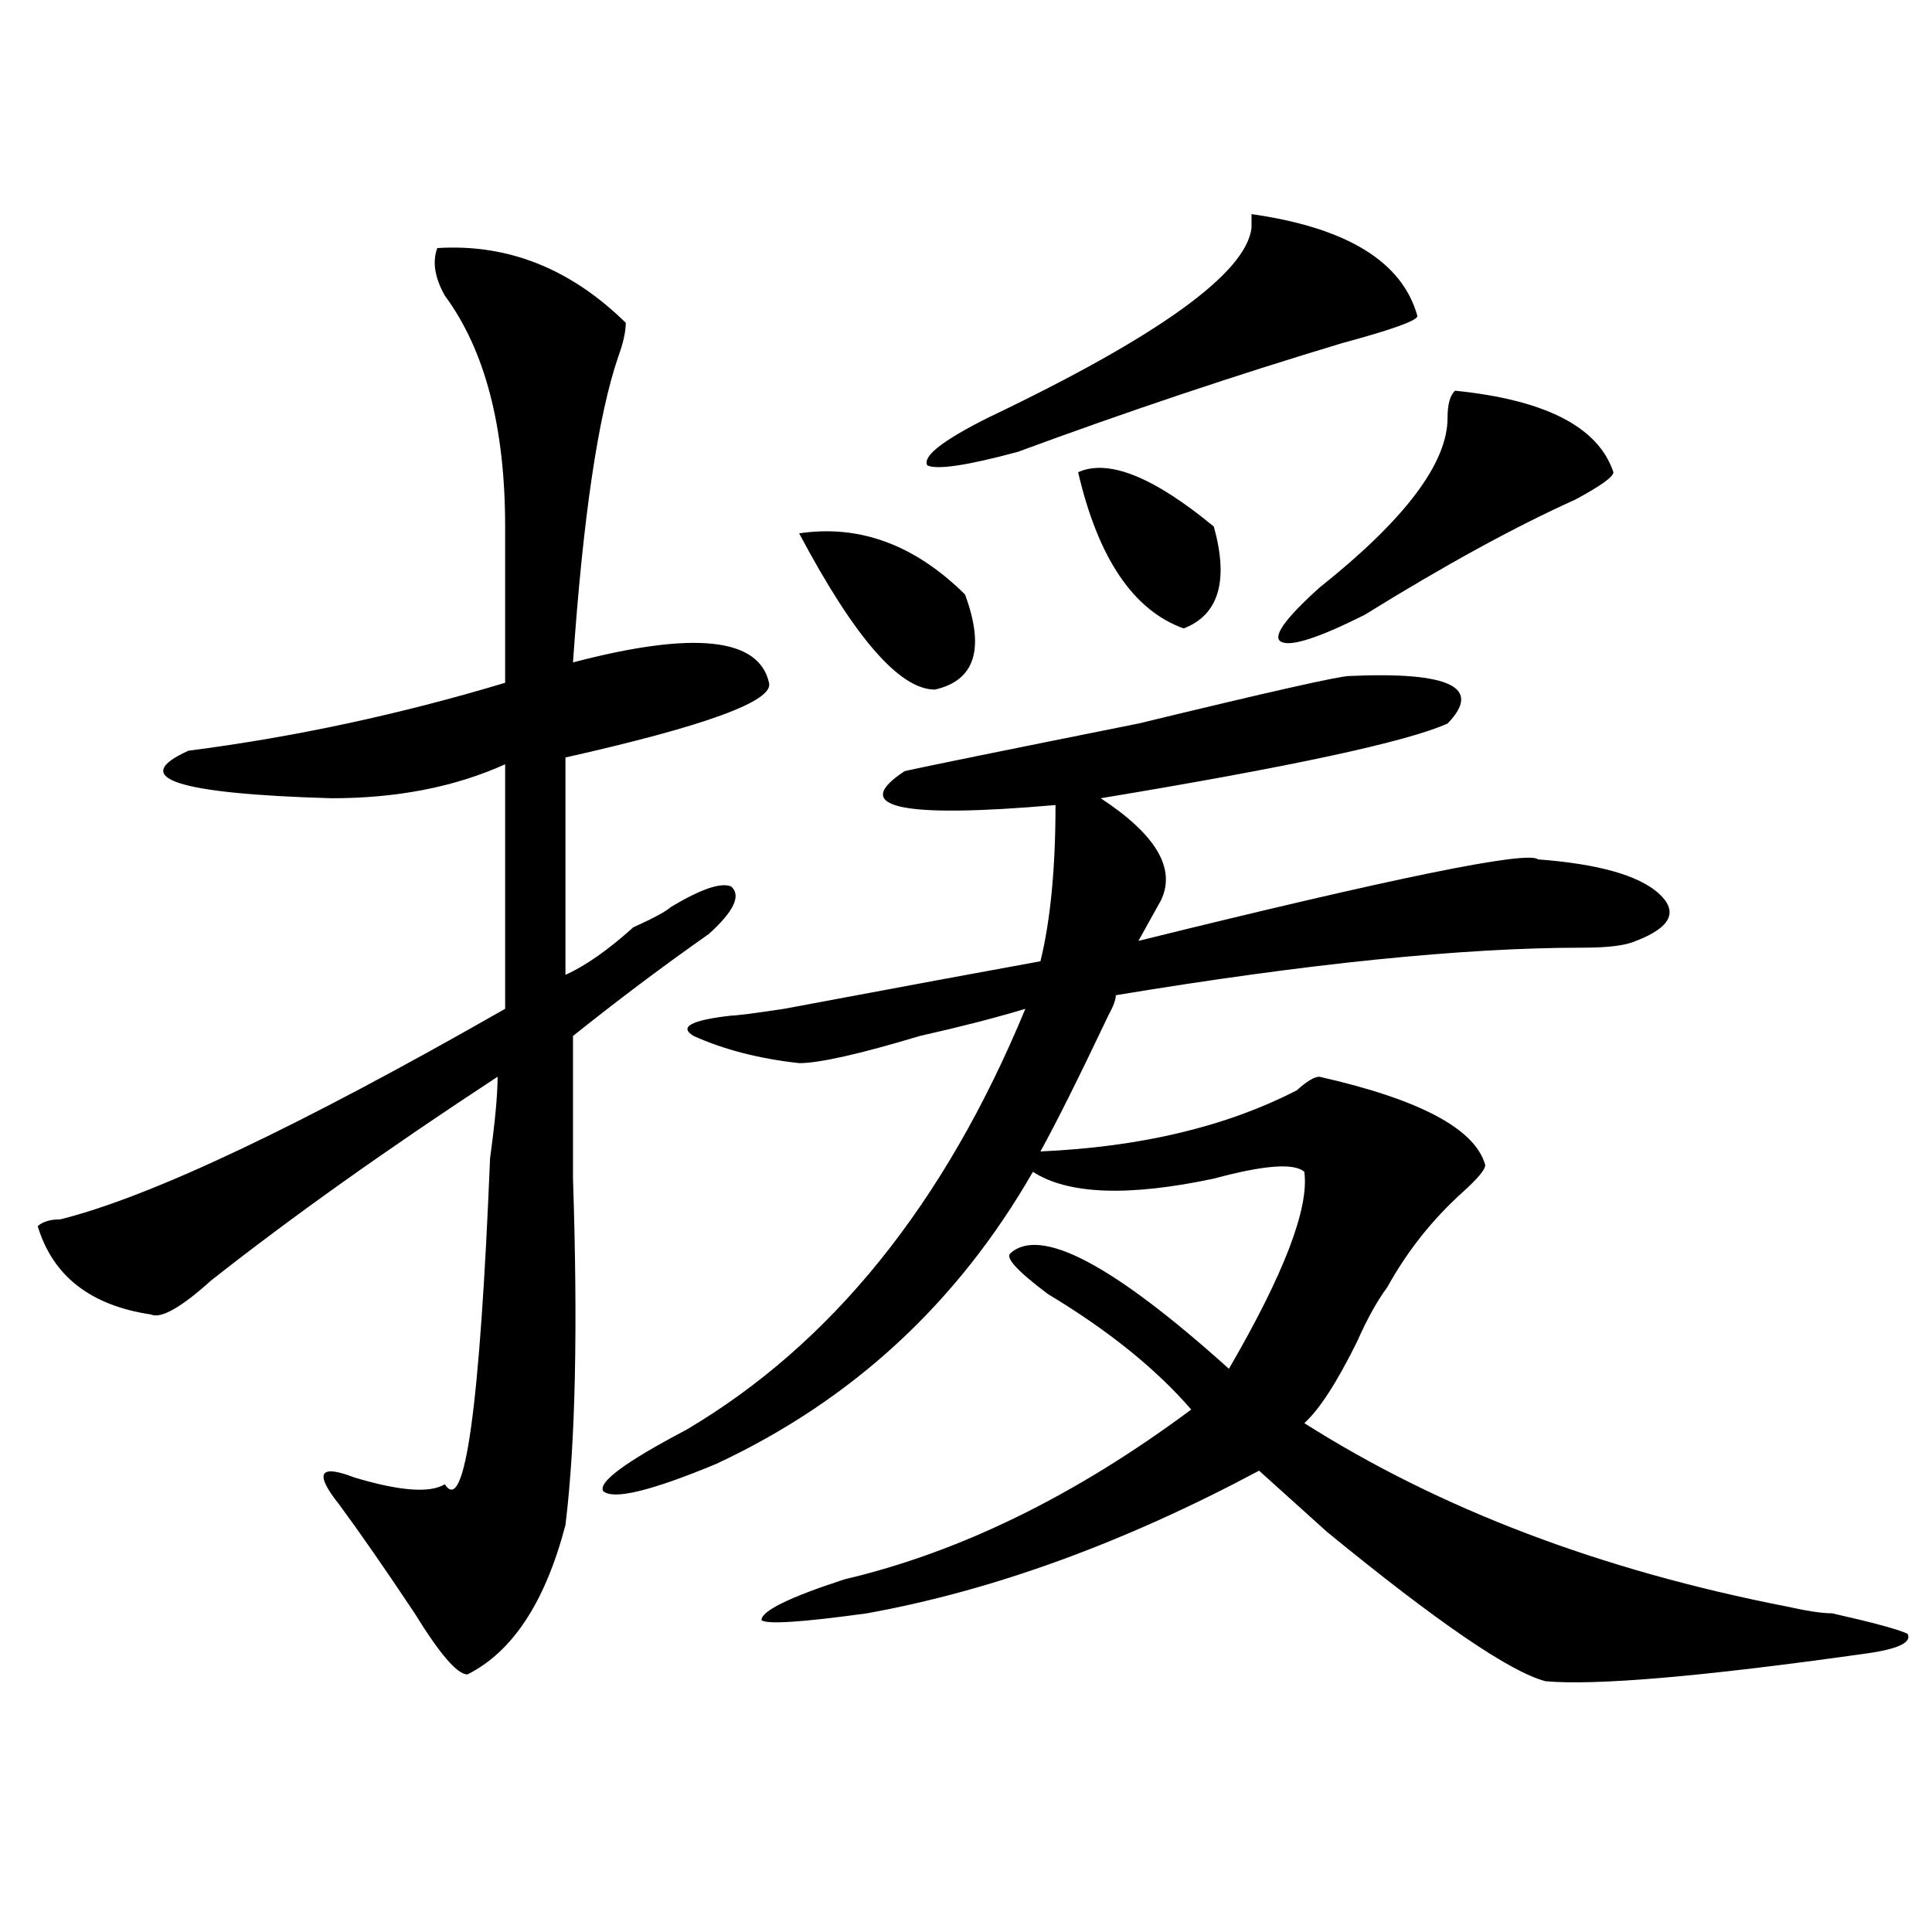
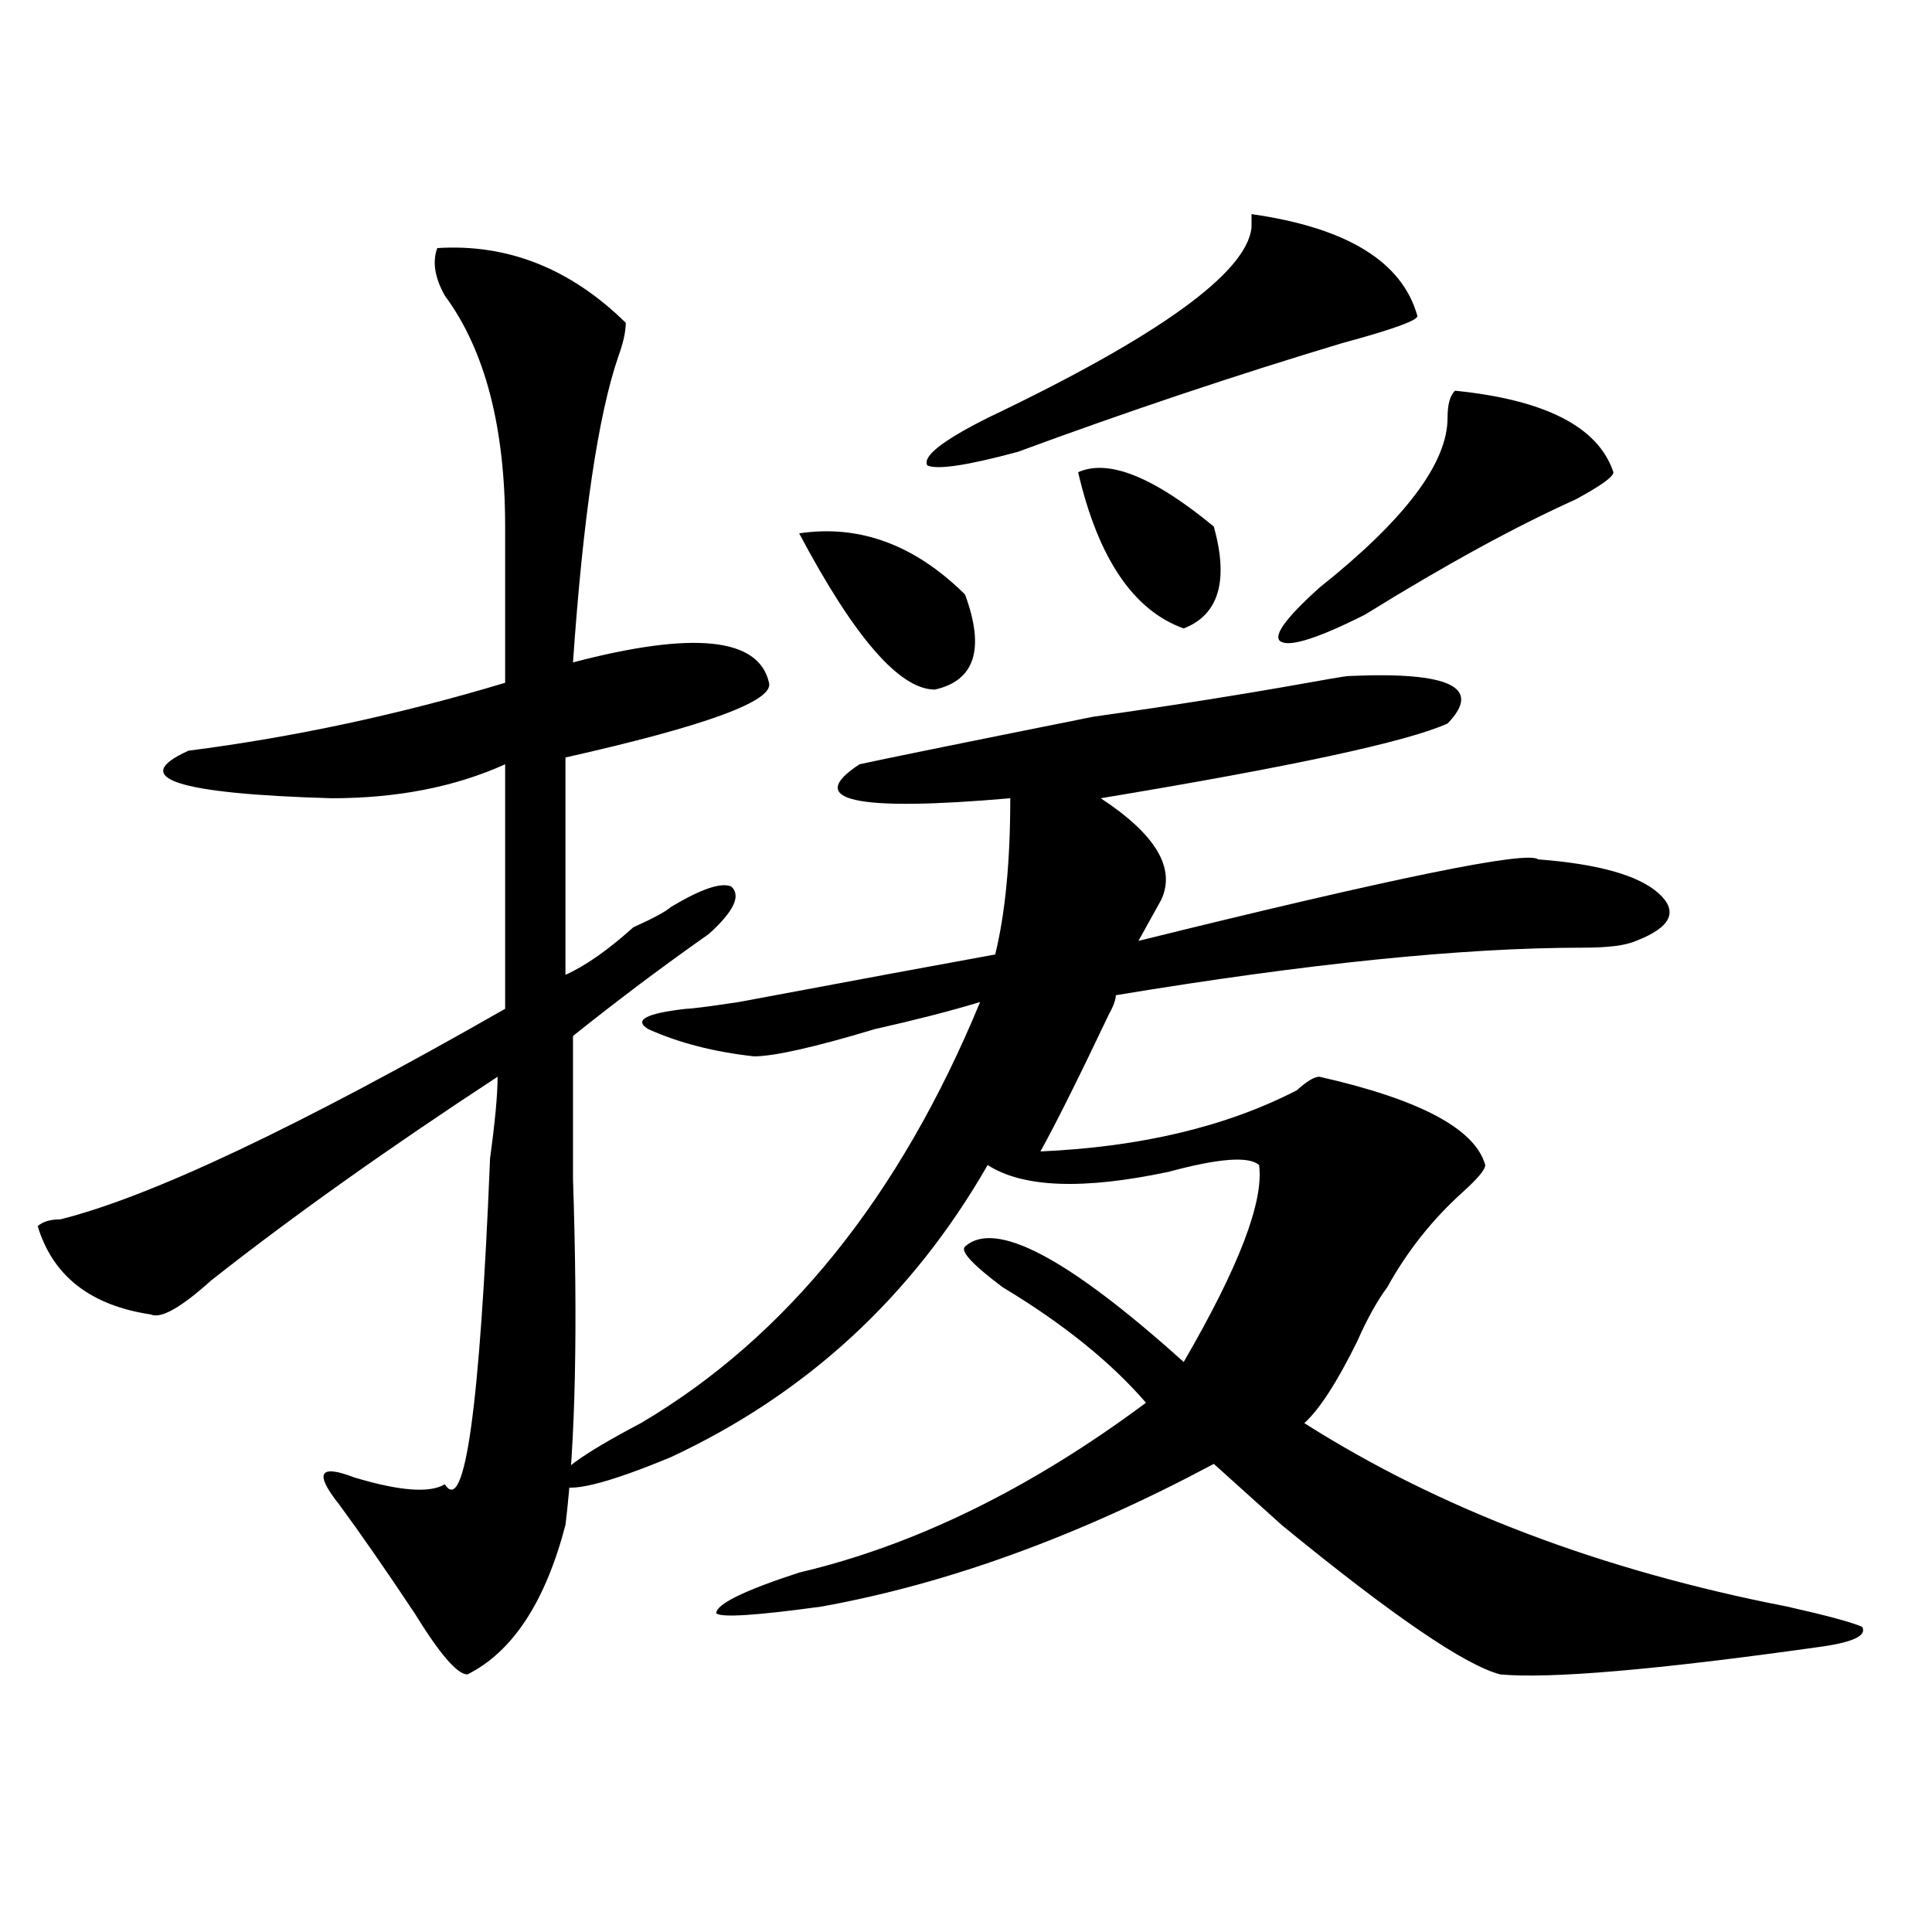
<svg xmlns="http://www.w3.org/2000/svg" version="1.1" id="图层_1" x="0px" y="0px" width="1000px" height="1000px" viewBox="0 0 1000 1000" enable-background="new 0 0 1000 1000" xml:space="preserve">
-   <path d="M226.336,128.406c36.402-2.308,68.901,10.547,97.559,38.672c0,4.724-1.342,10.547-3.902,17.578  c-10.427,30.487-18.231,83.222-23.414,158.203c62.438-16.37,96.217-12.854,101.461,10.547c2.561,9.394-32.56,22.302-105.363,38.672  c0,63.281,0,100.8,0,112.5c10.365-4.669,22.073-12.854,35.121-24.609c10.365-4.669,16.89-8.185,19.512-10.547  c15.609-9.339,25.975-12.854,31.219-10.547c5.183,4.724,1.281,12.909-11.707,24.609c-23.414,16.425-46.828,34.003-70.242,52.734  c0,18.786,0,43.396,0,73.828c2.561,77.344,1.281,137.109-3.902,179.297c-10.427,39.825-27.316,65.588-50.73,77.344  c-5.244,0-14.329-10.547-27.316-31.641c-15.609-23.456-28.658-42.188-39.023-56.25c-13.049-16.37-10.427-21.094,7.805-14.063  c23.414,7.031,39.023,8.239,46.828,3.516c10.365,16.425,18.17-39.825,23.414-168.75c2.561-18.731,3.902-32.794,3.902-42.188  c-57.255,37.519-106.705,72.675-148.289,105.469c-15.609,14.063-26.036,19.94-31.219,17.578  c-31.219-4.669-50.73-19.886-58.535-45.703c2.561-2.308,6.463-3.516,11.707-3.516c46.828-11.7,123.533-48.011,230.238-108.984  c0-14.063,0-56.25,0-126.563c-26.036,11.755-55.974,17.578-89.754,17.578c-80.669-2.308-105.363-10.547-74.145-24.609  c54.633-7.031,109.266-18.731,163.898-35.156c0-14.063,0-40.979,0-80.859c0-51.526-10.427-91.406-31.219-119.531  C224.995,143.677,223.715,135.438,226.336,128.406z M698.52,349.891c52.011-2.308,68.901,5.878,50.73,24.609  c-20.853,9.394-80.669,22.302-179.508,38.672c28.597,18.786,39.023,36.364,31.219,52.734c-5.244,9.394-9.146,16.425-11.707,21.094  c132.68-32.794,201.58-46.856,206.824-42.188c31.219,2.362,52.011,8.239,62.438,17.578c10.365,9.394,6.463,17.578-11.707,24.609  c-5.244,2.362-14.329,3.516-27.316,3.516c-62.438,0-143.106,8.239-241.945,24.609c0,2.362-1.342,5.878-3.902,10.547  c-15.609,32.849-27.316,56.25-35.121,70.313c52.011-2.308,96.217-12.854,132.68-31.641c5.183-4.669,9.085-7.031,11.707-7.031  c52.011,11.755,80.608,26.972,85.852,45.703c0,2.362-3.902,7.031-11.707,14.063c-15.609,14.063-28.658,30.487-39.023,49.219  c-5.244,7.031-10.427,16.425-15.609,28.125c-10.427,21.094-19.512,35.156-27.316,42.188c70.242,44.55,153.472,76.135,249.75,94.922  c10.366,2.307,18.17,3.516,23.414,3.516c20.792,4.669,33.78,8.185,39.023,10.547c2.561,4.669-5.244,8.185-23.414,10.547  c-83.291,11.7-137.924,16.369-163.898,14.063c-18.231-4.725-55.974-30.487-113.168-77.344  c-15.609-14.063-27.316-24.609-35.121-31.641c-70.242,37.519-137.924,62.072-202.922,73.828  c-33.841,4.669-52.072,5.822-54.633,3.516c0-4.725,14.268-11.756,42.926-21.094c59.816-14.063,119.631-43.341,179.508-87.891  c-18.231-21.094-42.926-40.979-74.145-59.766c-15.609-11.7-22.134-18.731-19.512-21.094c15.609-14.063,53.291,5.878,113.168,59.766  c28.597-49.219,41.584-83.167,39.023-101.953c-5.244-4.669-20.853-3.516-46.828,3.516c-44.267,9.394-75.486,8.239-93.656-3.516  c-39.023,68.005-93.656,118.378-163.898,151.172c-33.841,14.063-53.352,18.786-58.535,14.063  c-2.622-4.669,11.707-15.216,42.926-31.641c75.425-44.495,133.96-117.169,175.605-217.969c-15.609,4.724-33.841,9.394-54.633,14.063  c-31.219,9.394-52.072,14.063-62.438,14.063c-20.853-2.308-39.023-7.031-54.633-14.063c-7.805-4.669-1.342-8.185,19.512-10.547  c2.561,0,11.707-1.153,27.316-3.516c62.438-11.7,106.644-19.886,132.68-24.609c5.183-21.094,7.805-48.011,7.805-80.859  c-80.669,7.031-106.705,1.208-78.047-17.578c10.365-2.308,50.73-10.547,120.973-24.609  C656.875,358.13,693.276,349.891,698.52,349.891z M413.649,276.063c31.219-4.669,59.816,5.878,85.852,31.641  c10.365,28.125,5.183,44.55-15.609,49.219C465.66,356.922,442.246,330.005,413.649,276.063z M647.79,110.828  c49.389,7.031,78.047,24.609,85.852,52.734c0,2.362-13.049,7.031-39.023,14.063c-54.633,16.425-110.607,35.156-167.801,56.25  c-26.036,7.031-41.645,9.394-46.828,7.031c-2.622-4.669,7.805-12.854,31.219-24.609c88.412-42.188,133.96-74.981,136.582-98.438  C647.79,115.552,647.79,113.19,647.79,110.828z M558.036,244.422c15.609-7.031,39.023,2.362,70.242,28.125  c7.805,28.125,2.561,45.703-15.609,52.734C586.633,315.942,568.401,288.972,558.036,244.422z M753.153,202.234  c46.828,4.724,74.145,18.786,81.949,42.188c0,2.362-6.524,7.031-19.512,14.063c-31.219,14.063-67.681,34.003-109.266,59.766  c-23.414,11.755-37.743,16.425-42.926,14.063c-5.244-2.308,1.281-11.7,19.512-28.125c44.206-35.156,66.34-64.435,66.34-87.891  C749.25,209.266,750.531,204.597,753.153,202.234z" />
+   <path d="M226.336,128.406c36.402-2.308,68.901,10.547,97.559,38.672c0,4.724-1.342,10.547-3.902,17.578  c-10.427,30.487-18.231,83.222-23.414,158.203c62.438-16.37,96.217-12.854,101.461,10.547c2.561,9.394-32.56,22.302-105.363,38.672  c0,63.281,0,100.8,0,112.5c10.365-4.669,22.073-12.854,35.121-24.609c10.365-4.669,16.89-8.185,19.512-10.547  c15.609-9.339,25.975-12.854,31.219-10.547c5.183,4.724,1.281,12.909-11.707,24.609c-23.414,16.425-46.828,34.003-70.242,52.734  c0,18.786,0,43.396,0,73.828c2.561,77.344,1.281,137.109-3.902,179.297c-10.427,39.825-27.316,65.588-50.73,77.344  c-5.244,0-14.329-10.547-27.316-31.641c-15.609-23.456-28.658-42.188-39.023-56.25c-13.049-16.37-10.427-21.094,7.805-14.063  c23.414,7.031,39.023,8.239,46.828,3.516c10.365,16.425,18.17-39.825,23.414-168.75c2.561-18.731,3.902-32.794,3.902-42.188  c-57.255,37.519-106.705,72.675-148.289,105.469c-15.609,14.063-26.036,19.94-31.219,17.578  c-31.219-4.669-50.73-19.886-58.535-45.703c2.561-2.308,6.463-3.516,11.707-3.516c46.828-11.7,123.533-48.011,230.238-108.984  c0-14.063,0-56.25,0-126.563c-26.036,11.755-55.974,17.578-89.754,17.578c-80.669-2.308-105.363-10.547-74.145-24.609  c54.633-7.031,109.266-18.731,163.898-35.156c0-14.063,0-40.979,0-80.859c0-51.526-10.427-91.406-31.219-119.531  C224.995,143.677,223.715,135.438,226.336,128.406z M698.52,349.891c52.011-2.308,68.901,5.878,50.73,24.609  c-20.853,9.394-80.669,22.302-179.508,38.672c28.597,18.786,39.023,36.364,31.219,52.734c-5.244,9.394-9.146,16.425-11.707,21.094  c132.68-32.794,201.58-46.856,206.824-42.188c31.219,2.362,52.011,8.239,62.438,17.578c10.365,9.394,6.463,17.578-11.707,24.609  c-5.244,2.362-14.329,3.516-27.316,3.516c-62.438,0-143.106,8.239-241.945,24.609c0,2.362-1.342,5.878-3.902,10.547  c-15.609,32.849-27.316,56.25-35.121,70.313c52.011-2.308,96.217-12.854,132.68-31.641c5.183-4.669,9.085-7.031,11.707-7.031  c52.011,11.755,80.608,26.972,85.852,45.703c0,2.362-3.902,7.031-11.707,14.063c-15.609,14.063-28.658,30.487-39.023,49.219  c-5.244,7.031-10.427,16.425-15.609,28.125c-10.427,21.094-19.512,35.156-27.316,42.188c70.242,44.55,153.472,76.135,249.75,94.922  c20.792,4.669,33.78,8.185,39.023,10.547c2.561,4.669-5.244,8.185-23.414,10.547  c-83.291,11.7-137.924,16.369-163.898,14.063c-18.231-4.725-55.974-30.487-113.168-77.344  c-15.609-14.063-27.316-24.609-35.121-31.641c-70.242,37.519-137.924,62.072-202.922,73.828  c-33.841,4.669-52.072,5.822-54.633,3.516c0-4.725,14.268-11.756,42.926-21.094c59.816-14.063,119.631-43.341,179.508-87.891  c-18.231-21.094-42.926-40.979-74.145-59.766c-15.609-11.7-22.134-18.731-19.512-21.094c15.609-14.063,53.291,5.878,113.168,59.766  c28.597-49.219,41.584-83.167,39.023-101.953c-5.244-4.669-20.853-3.516-46.828,3.516c-44.267,9.394-75.486,8.239-93.656-3.516  c-39.023,68.005-93.656,118.378-163.898,151.172c-33.841,14.063-53.352,18.786-58.535,14.063  c-2.622-4.669,11.707-15.216,42.926-31.641c75.425-44.495,133.96-117.169,175.605-217.969c-15.609,4.724-33.841,9.394-54.633,14.063  c-31.219,9.394-52.072,14.063-62.438,14.063c-20.853-2.308-39.023-7.031-54.633-14.063c-7.805-4.669-1.342-8.185,19.512-10.547  c2.561,0,11.707-1.153,27.316-3.516c62.438-11.7,106.644-19.886,132.68-24.609c5.183-21.094,7.805-48.011,7.805-80.859  c-80.669,7.031-106.705,1.208-78.047-17.578c10.365-2.308,50.73-10.547,120.973-24.609  C656.875,358.13,693.276,349.891,698.52,349.891z M413.649,276.063c31.219-4.669,59.816,5.878,85.852,31.641  c10.365,28.125,5.183,44.55-15.609,49.219C465.66,356.922,442.246,330.005,413.649,276.063z M647.79,110.828  c49.389,7.031,78.047,24.609,85.852,52.734c0,2.362-13.049,7.031-39.023,14.063c-54.633,16.425-110.607,35.156-167.801,56.25  c-26.036,7.031-41.645,9.394-46.828,7.031c-2.622-4.669,7.805-12.854,31.219-24.609c88.412-42.188,133.96-74.981,136.582-98.438  C647.79,115.552,647.79,113.19,647.79,110.828z M558.036,244.422c15.609-7.031,39.023,2.362,70.242,28.125  c7.805,28.125,2.561,45.703-15.609,52.734C586.633,315.942,568.401,288.972,558.036,244.422z M753.153,202.234  c46.828,4.724,74.145,18.786,81.949,42.188c0,2.362-6.524,7.031-19.512,14.063c-31.219,14.063-67.681,34.003-109.266,59.766  c-23.414,11.755-37.743,16.425-42.926,14.063c-5.244-2.308,1.281-11.7,19.512-28.125c44.206-35.156,66.34-64.435,66.34-87.891  C749.25,209.266,750.531,204.597,753.153,202.234z" />
</svg>